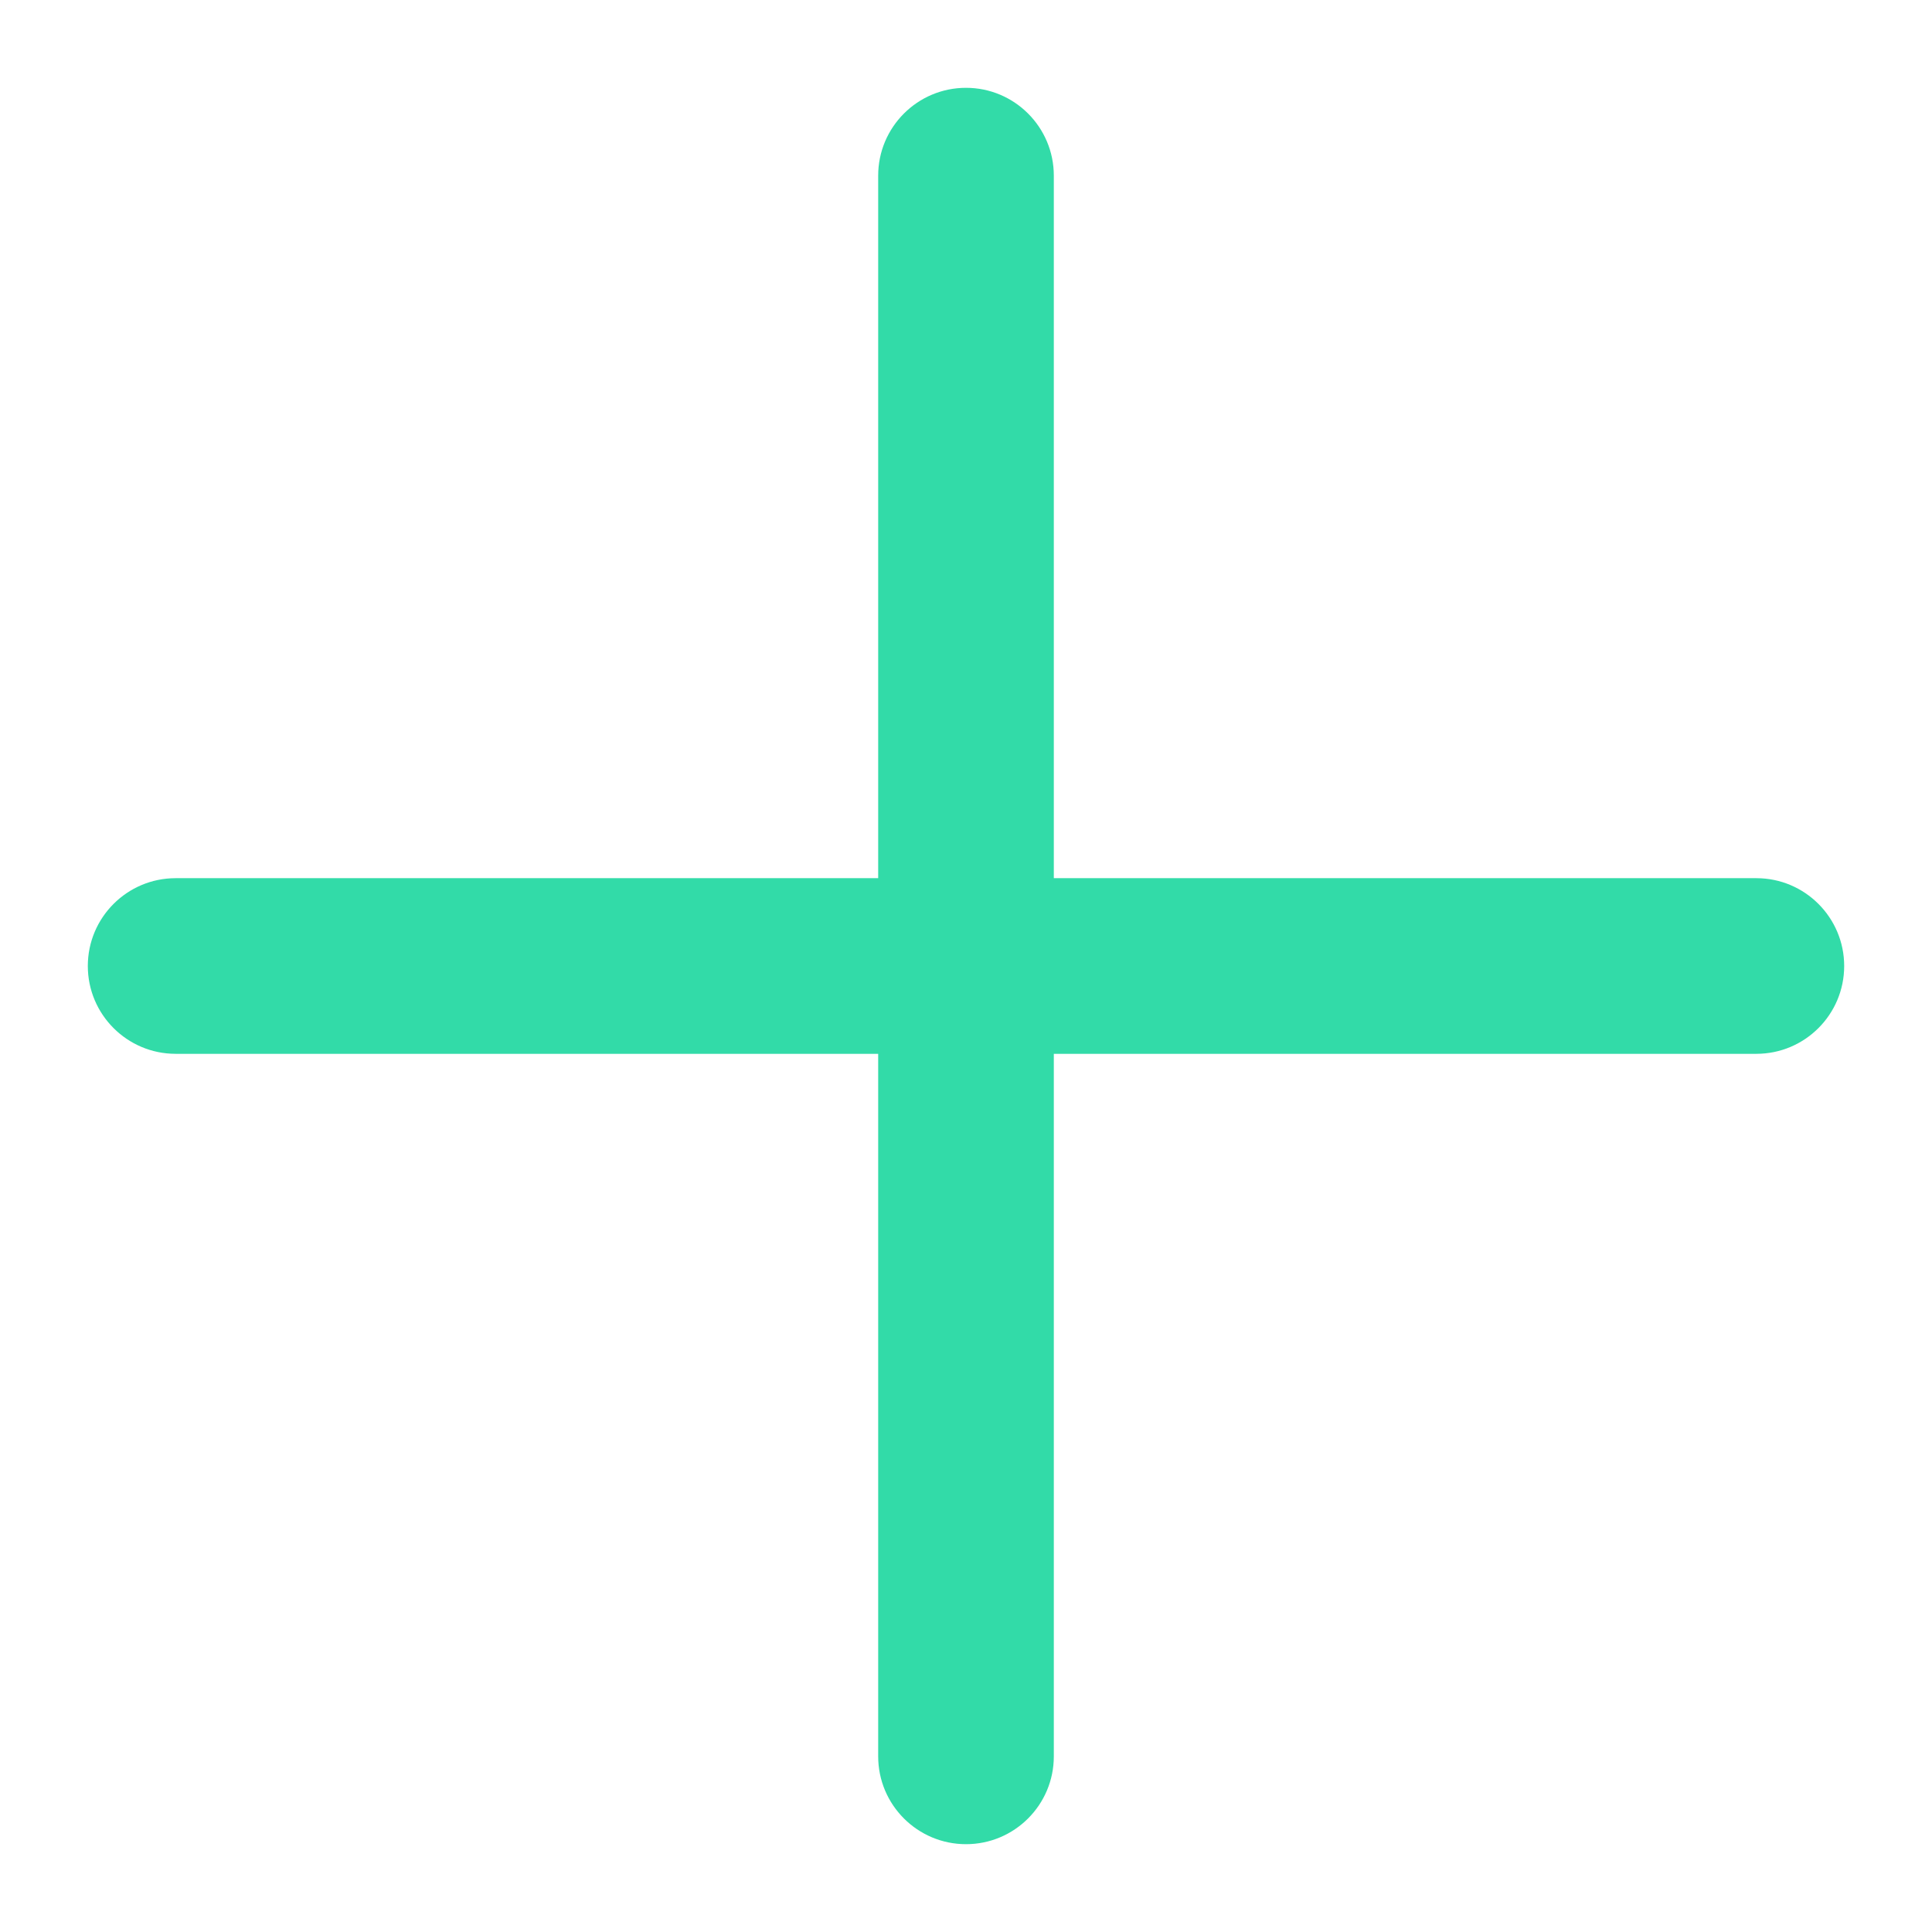
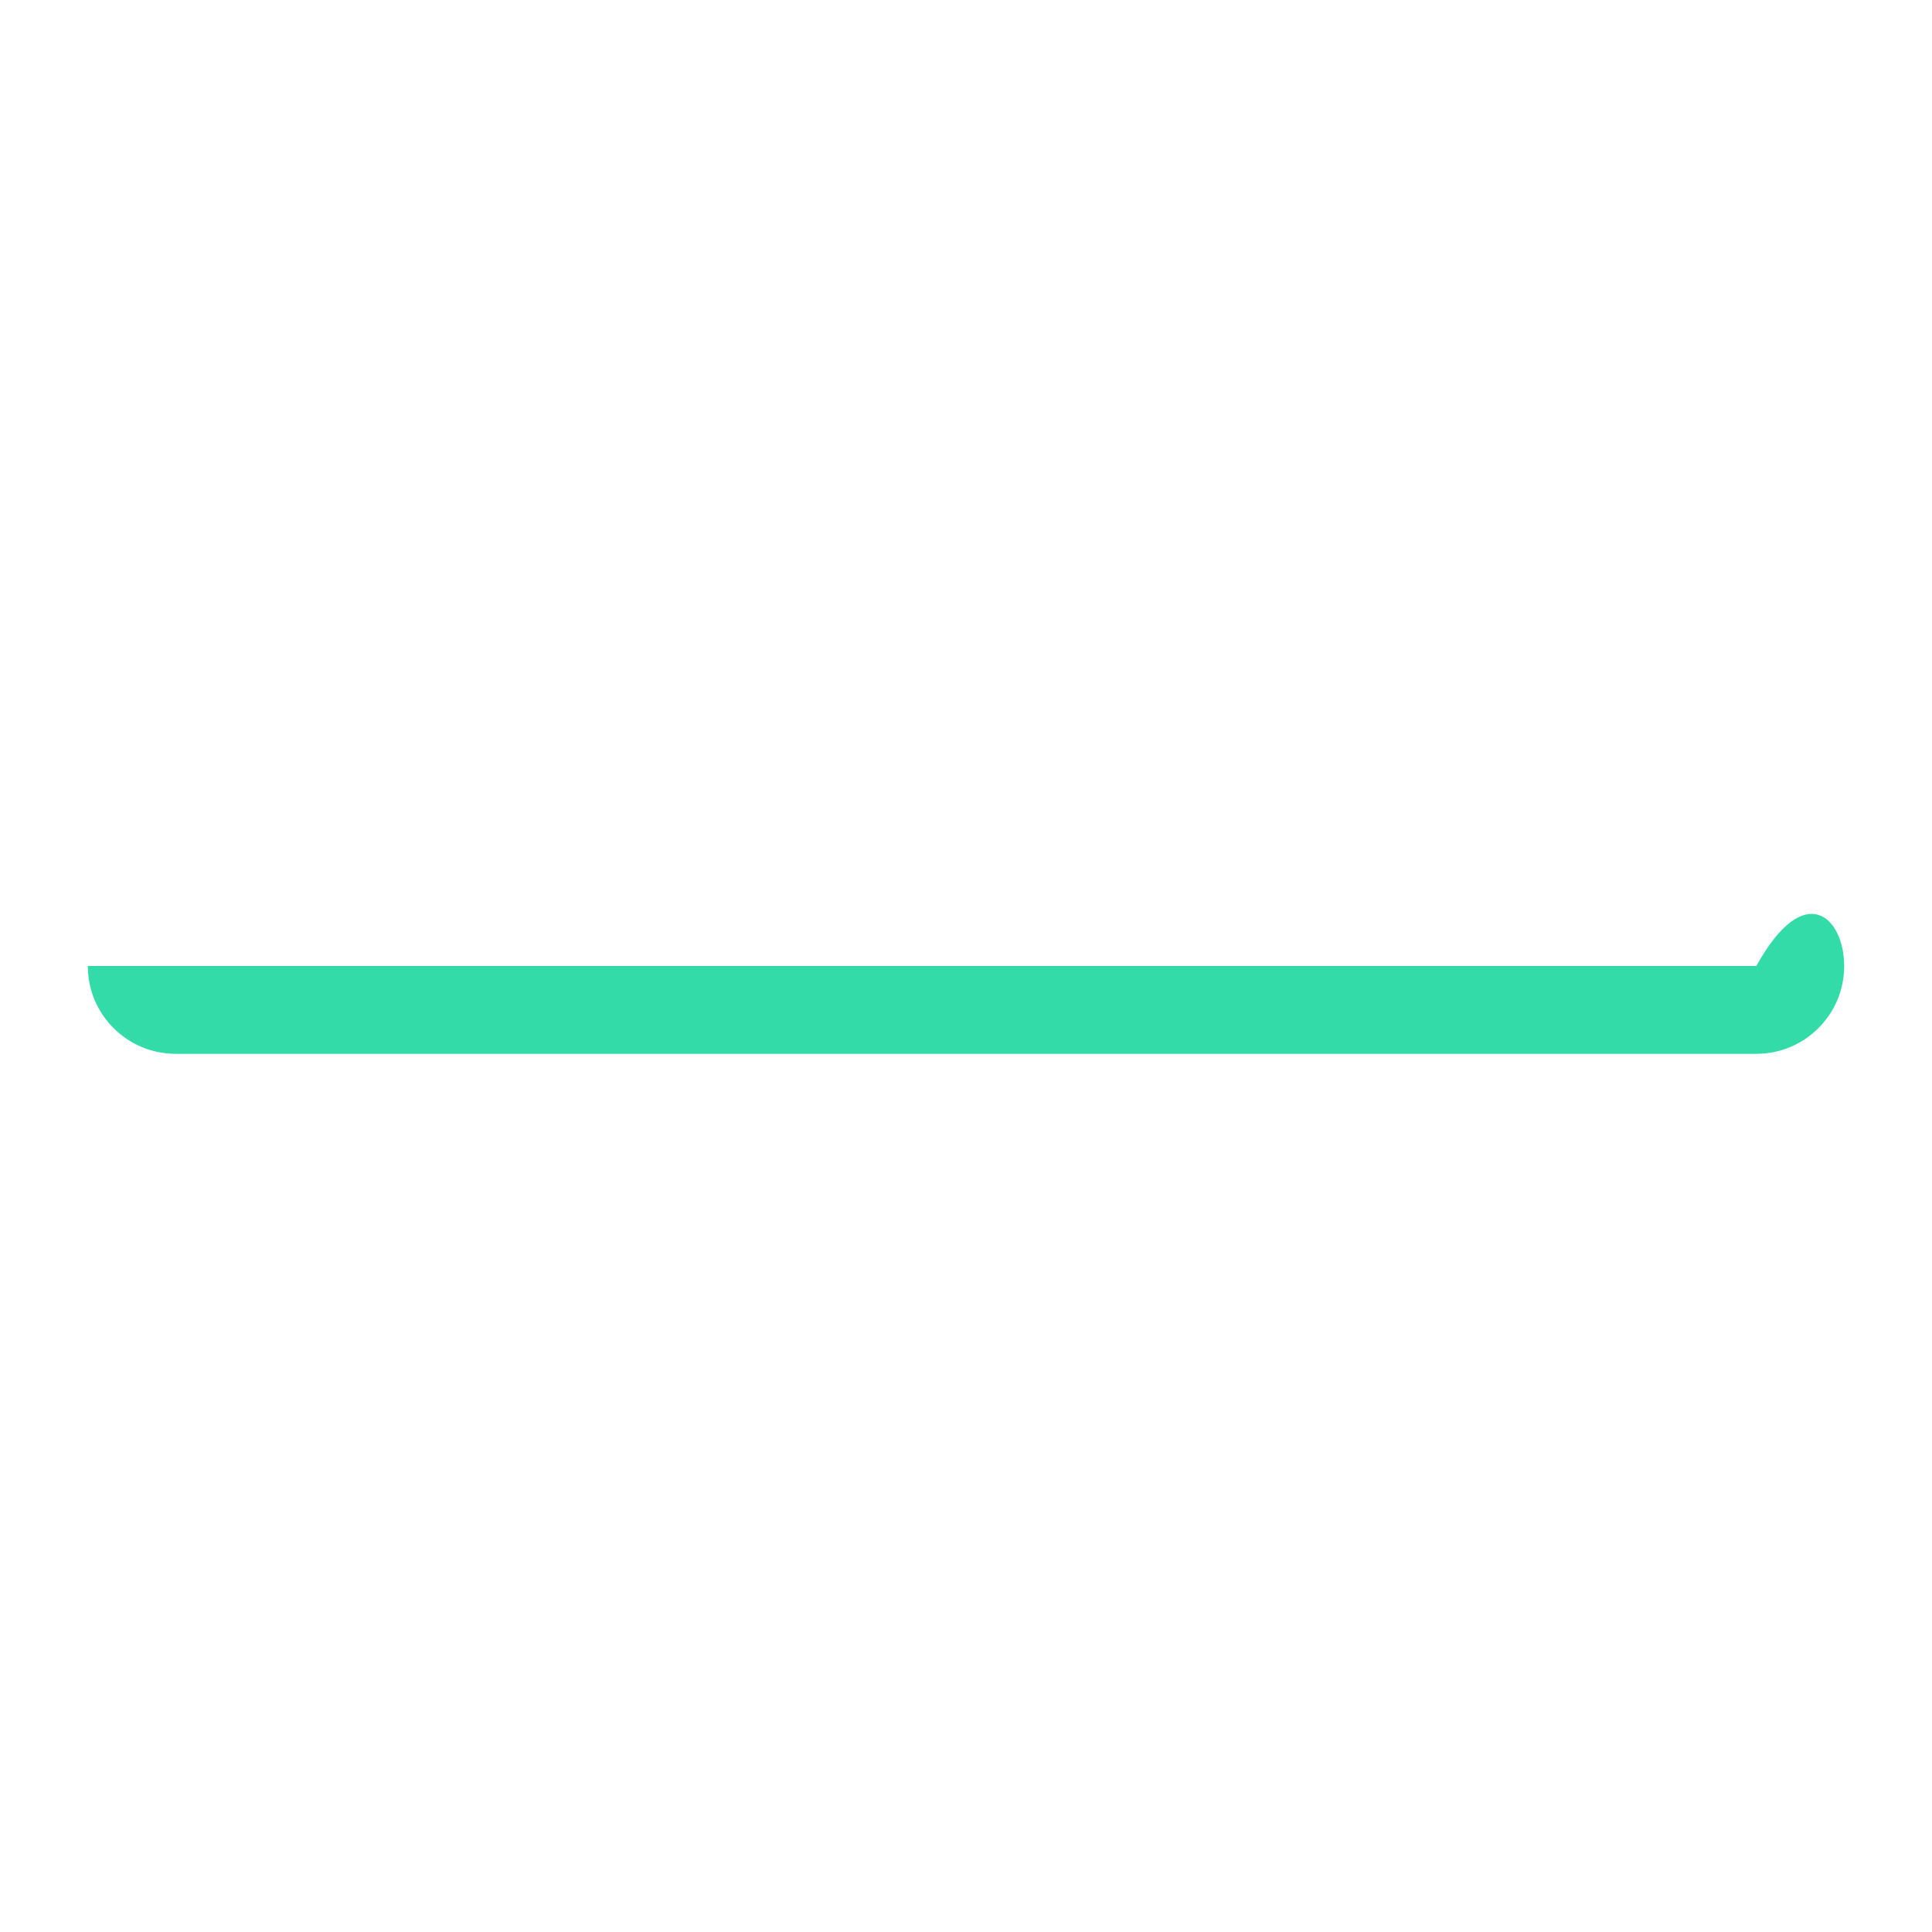
<svg xmlns="http://www.w3.org/2000/svg" width="11" height="11" viewBox="0 0 11 11" fill="none">
-   <path fill-rule="evenodd" clip-rule="evenodd" d="M0.5 5.5C0.5 5.224 0.724 5 1 5H10C10.276 5 10.5 5.224 10.5 5.5C10.5 5.776 10.276 6 10 6H1C0.724 6 0.5 5.776 0.5 5.5Z" fill="#32DBA8" />
-   <path fill-rule="evenodd" clip-rule="evenodd" d="M5.5 0.5C5.776 0.5 6 0.724 6 1L6 10C6 10.276 5.776 10.5 5.5 10.5C5.224 10.5 5 10.276 5 10L5 1C5 0.724 5.224 0.5 5.5 0.5Z" fill="#32DBA8" />
+   <path fill-rule="evenodd" clip-rule="evenodd" d="M0.5 5.5H10C10.276 5 10.5 5.224 10.5 5.5C10.5 5.776 10.276 6 10 6H1C0.724 6 0.5 5.776 0.5 5.5Z" fill="#32DBA8" />
</svg>